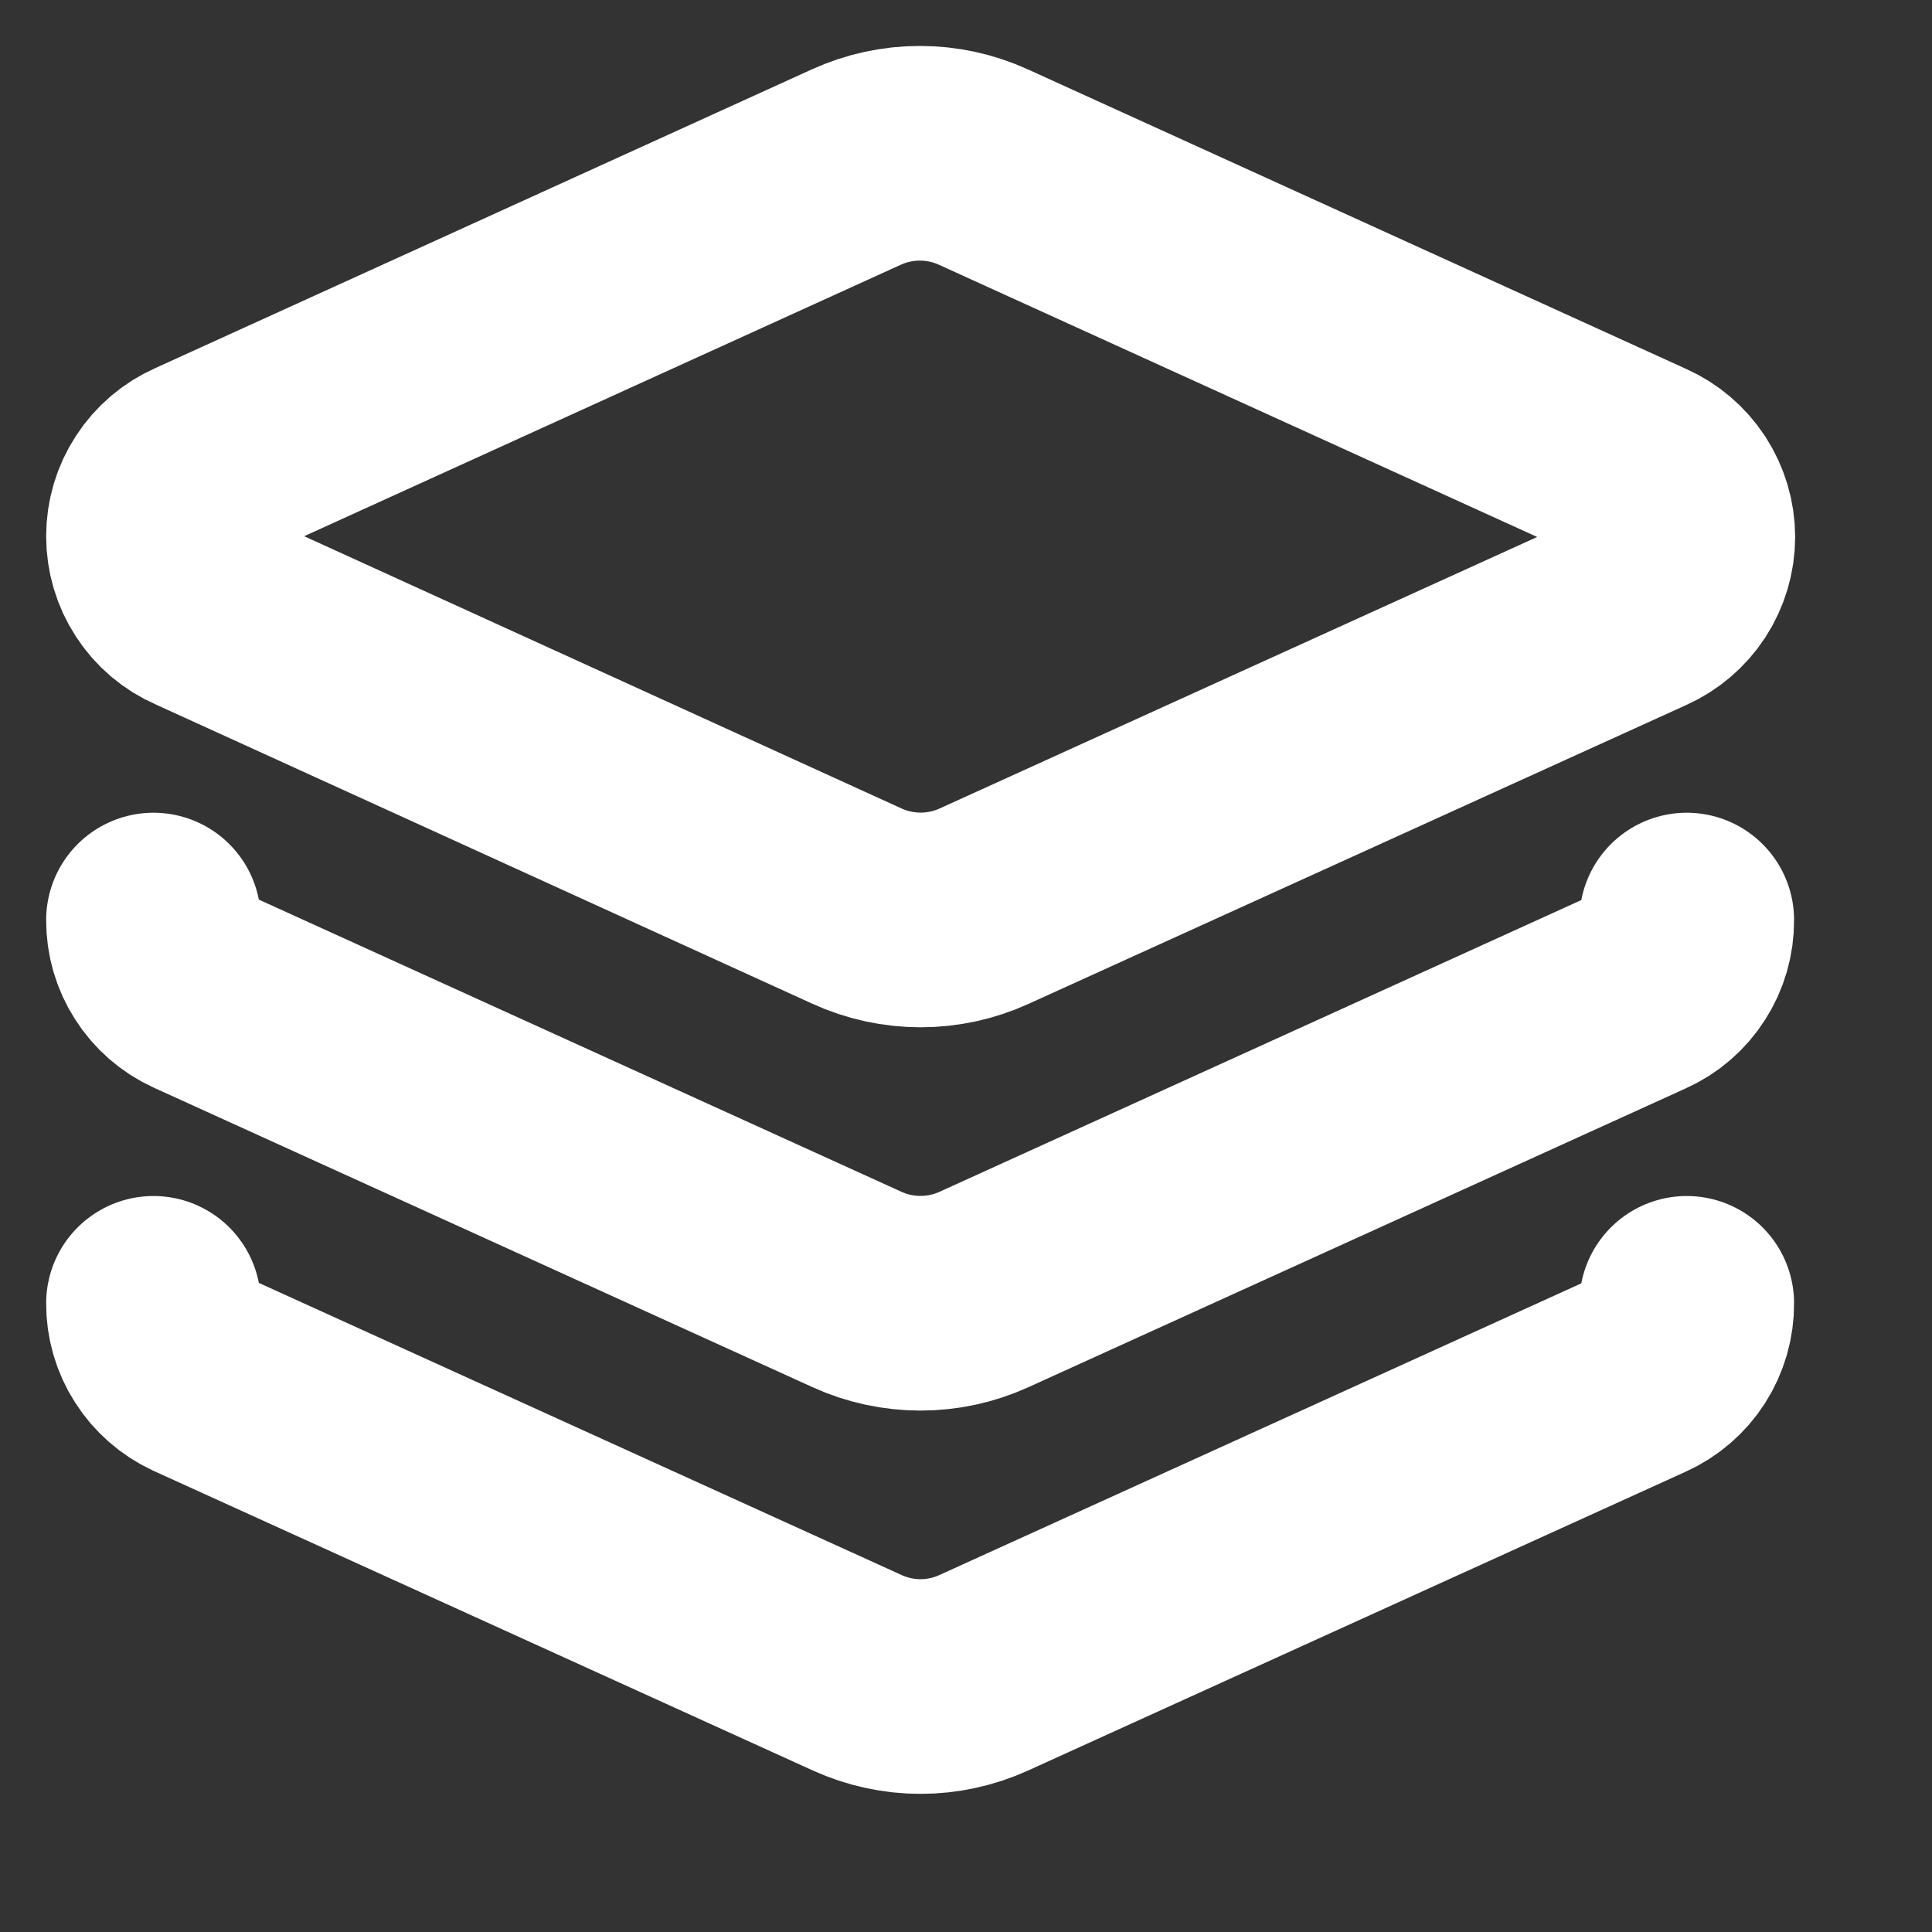
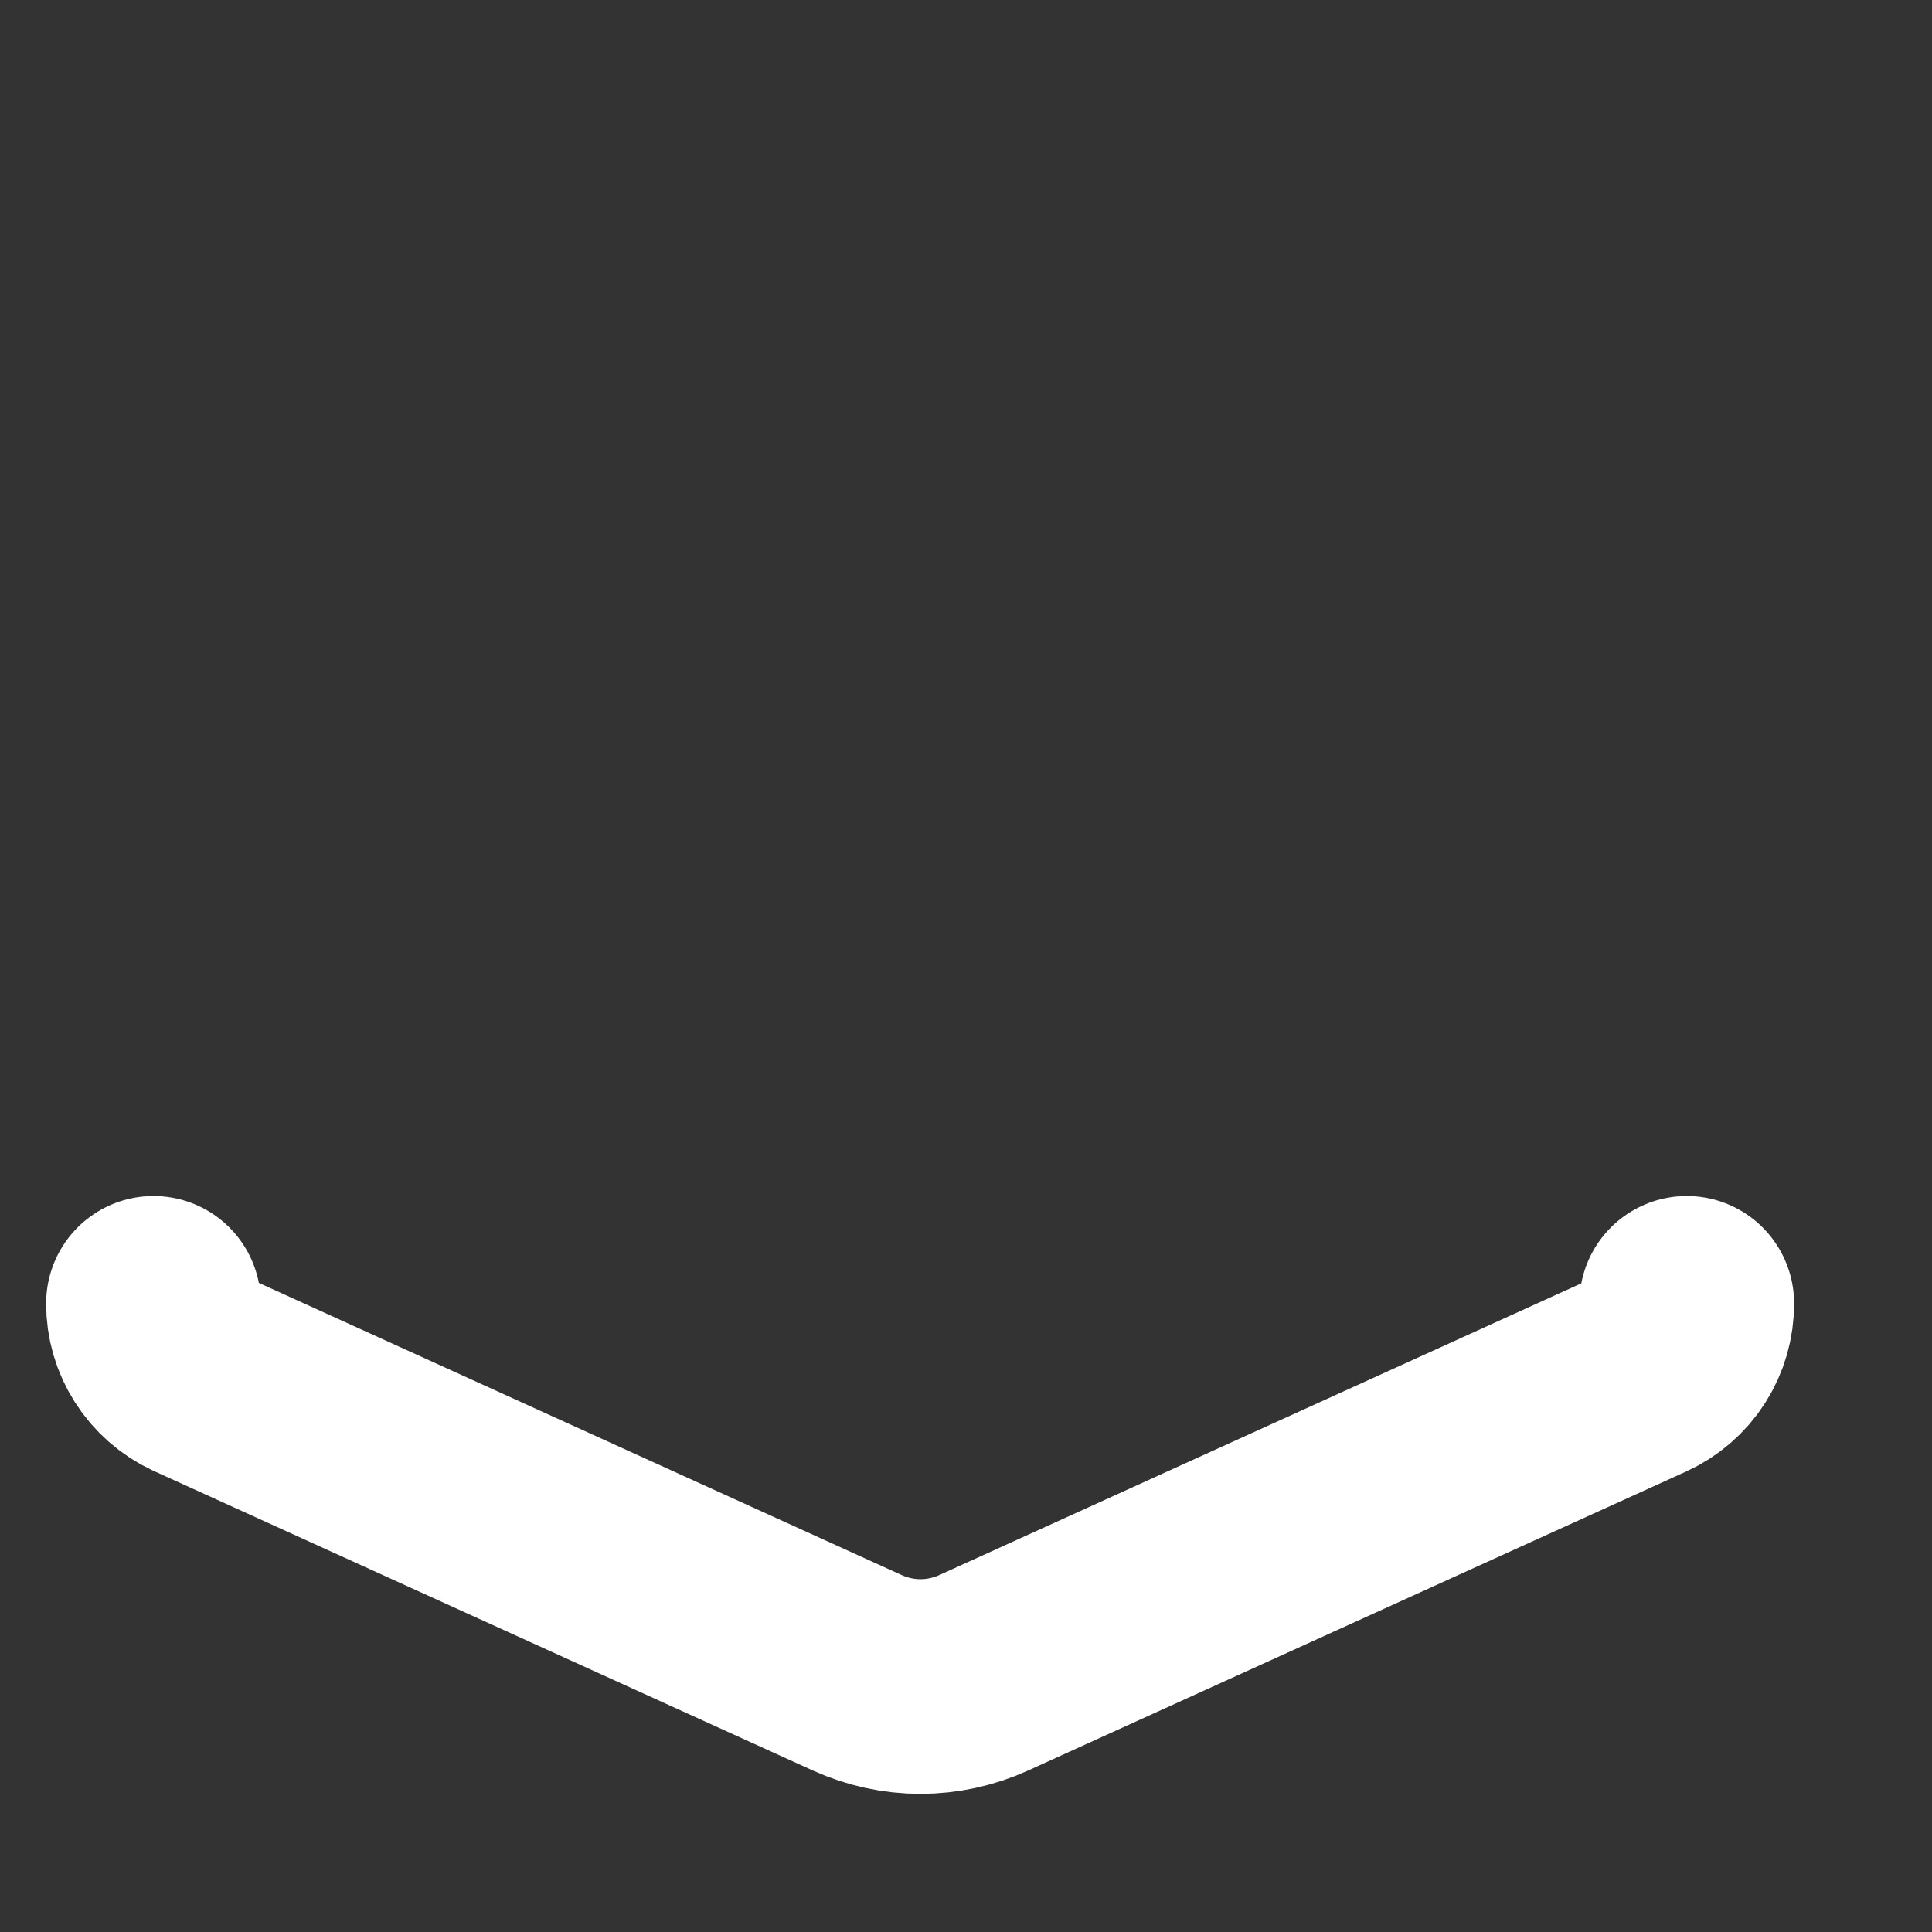
<svg xmlns="http://www.w3.org/2000/svg" width="18" height="18" viewBox="0 0 18 18" fill="none">
  <rect x="0" y="0" width="18" height="18" fill="#333333" stroke="none" />
  <g clip-path="url(#clip0_1_4846)">
-     <path d="M9.163 1.557C8.977 1.472 8.775 1.428 8.57 1.428C8.366 1.428 8.163 1.472 7.977 1.557L1.856 4.342C1.729 4.398 1.621 4.49 1.546 4.606C1.47 4.722 1.43 4.857 1.43 4.996C1.43 5.134 1.47 5.27 1.546 5.386C1.621 5.502 1.729 5.594 1.856 5.649L7.984 8.442C8.17 8.527 8.373 8.571 8.577 8.571C8.782 8.571 8.984 8.527 9.17 8.442L15.299 5.657C15.425 5.601 15.533 5.509 15.609 5.393C15.684 5.277 15.725 5.142 15.725 5.003C15.725 4.864 15.684 4.729 15.609 4.613C15.533 4.497 15.425 4.405 15.299 4.349L9.163 1.557Z" stroke="white" stroke-width="2" stroke-linecap="round" stroke-linejoin="round" />
-     <path d="M1.43 8.572C1.429 8.709 1.468 8.843 1.542 8.958C1.615 9.073 1.72 9.165 1.844 9.222L7.987 12.015C8.172 12.099 8.373 12.142 8.576 12.142C8.779 12.142 8.98 12.099 9.165 12.015L15.294 9.229C15.42 9.173 15.528 9.08 15.602 8.963C15.677 8.847 15.716 8.711 15.715 8.572" stroke="white" stroke-width="2" stroke-linecap="round" stroke-linejoin="round" />
    <path d="M1.43 12.143C1.429 12.279 1.468 12.413 1.542 12.528C1.615 12.643 1.72 12.735 1.844 12.793L7.987 15.585C8.172 15.669 8.373 15.713 8.576 15.713C8.779 15.713 8.98 15.669 9.165 15.585L15.294 12.8C15.42 12.743 15.528 12.65 15.602 12.534C15.677 12.417 15.716 12.281 15.715 12.143" stroke="white" stroke-width="2" stroke-linecap="round" stroke-linejoin="round" />
  </g>
  <defs>
    <clipPath id="clip0_1_4846">
      <rect width="17.143" height="17.143" rx="6" fill="white" />
    </clipPath>
  </defs>
</svg>